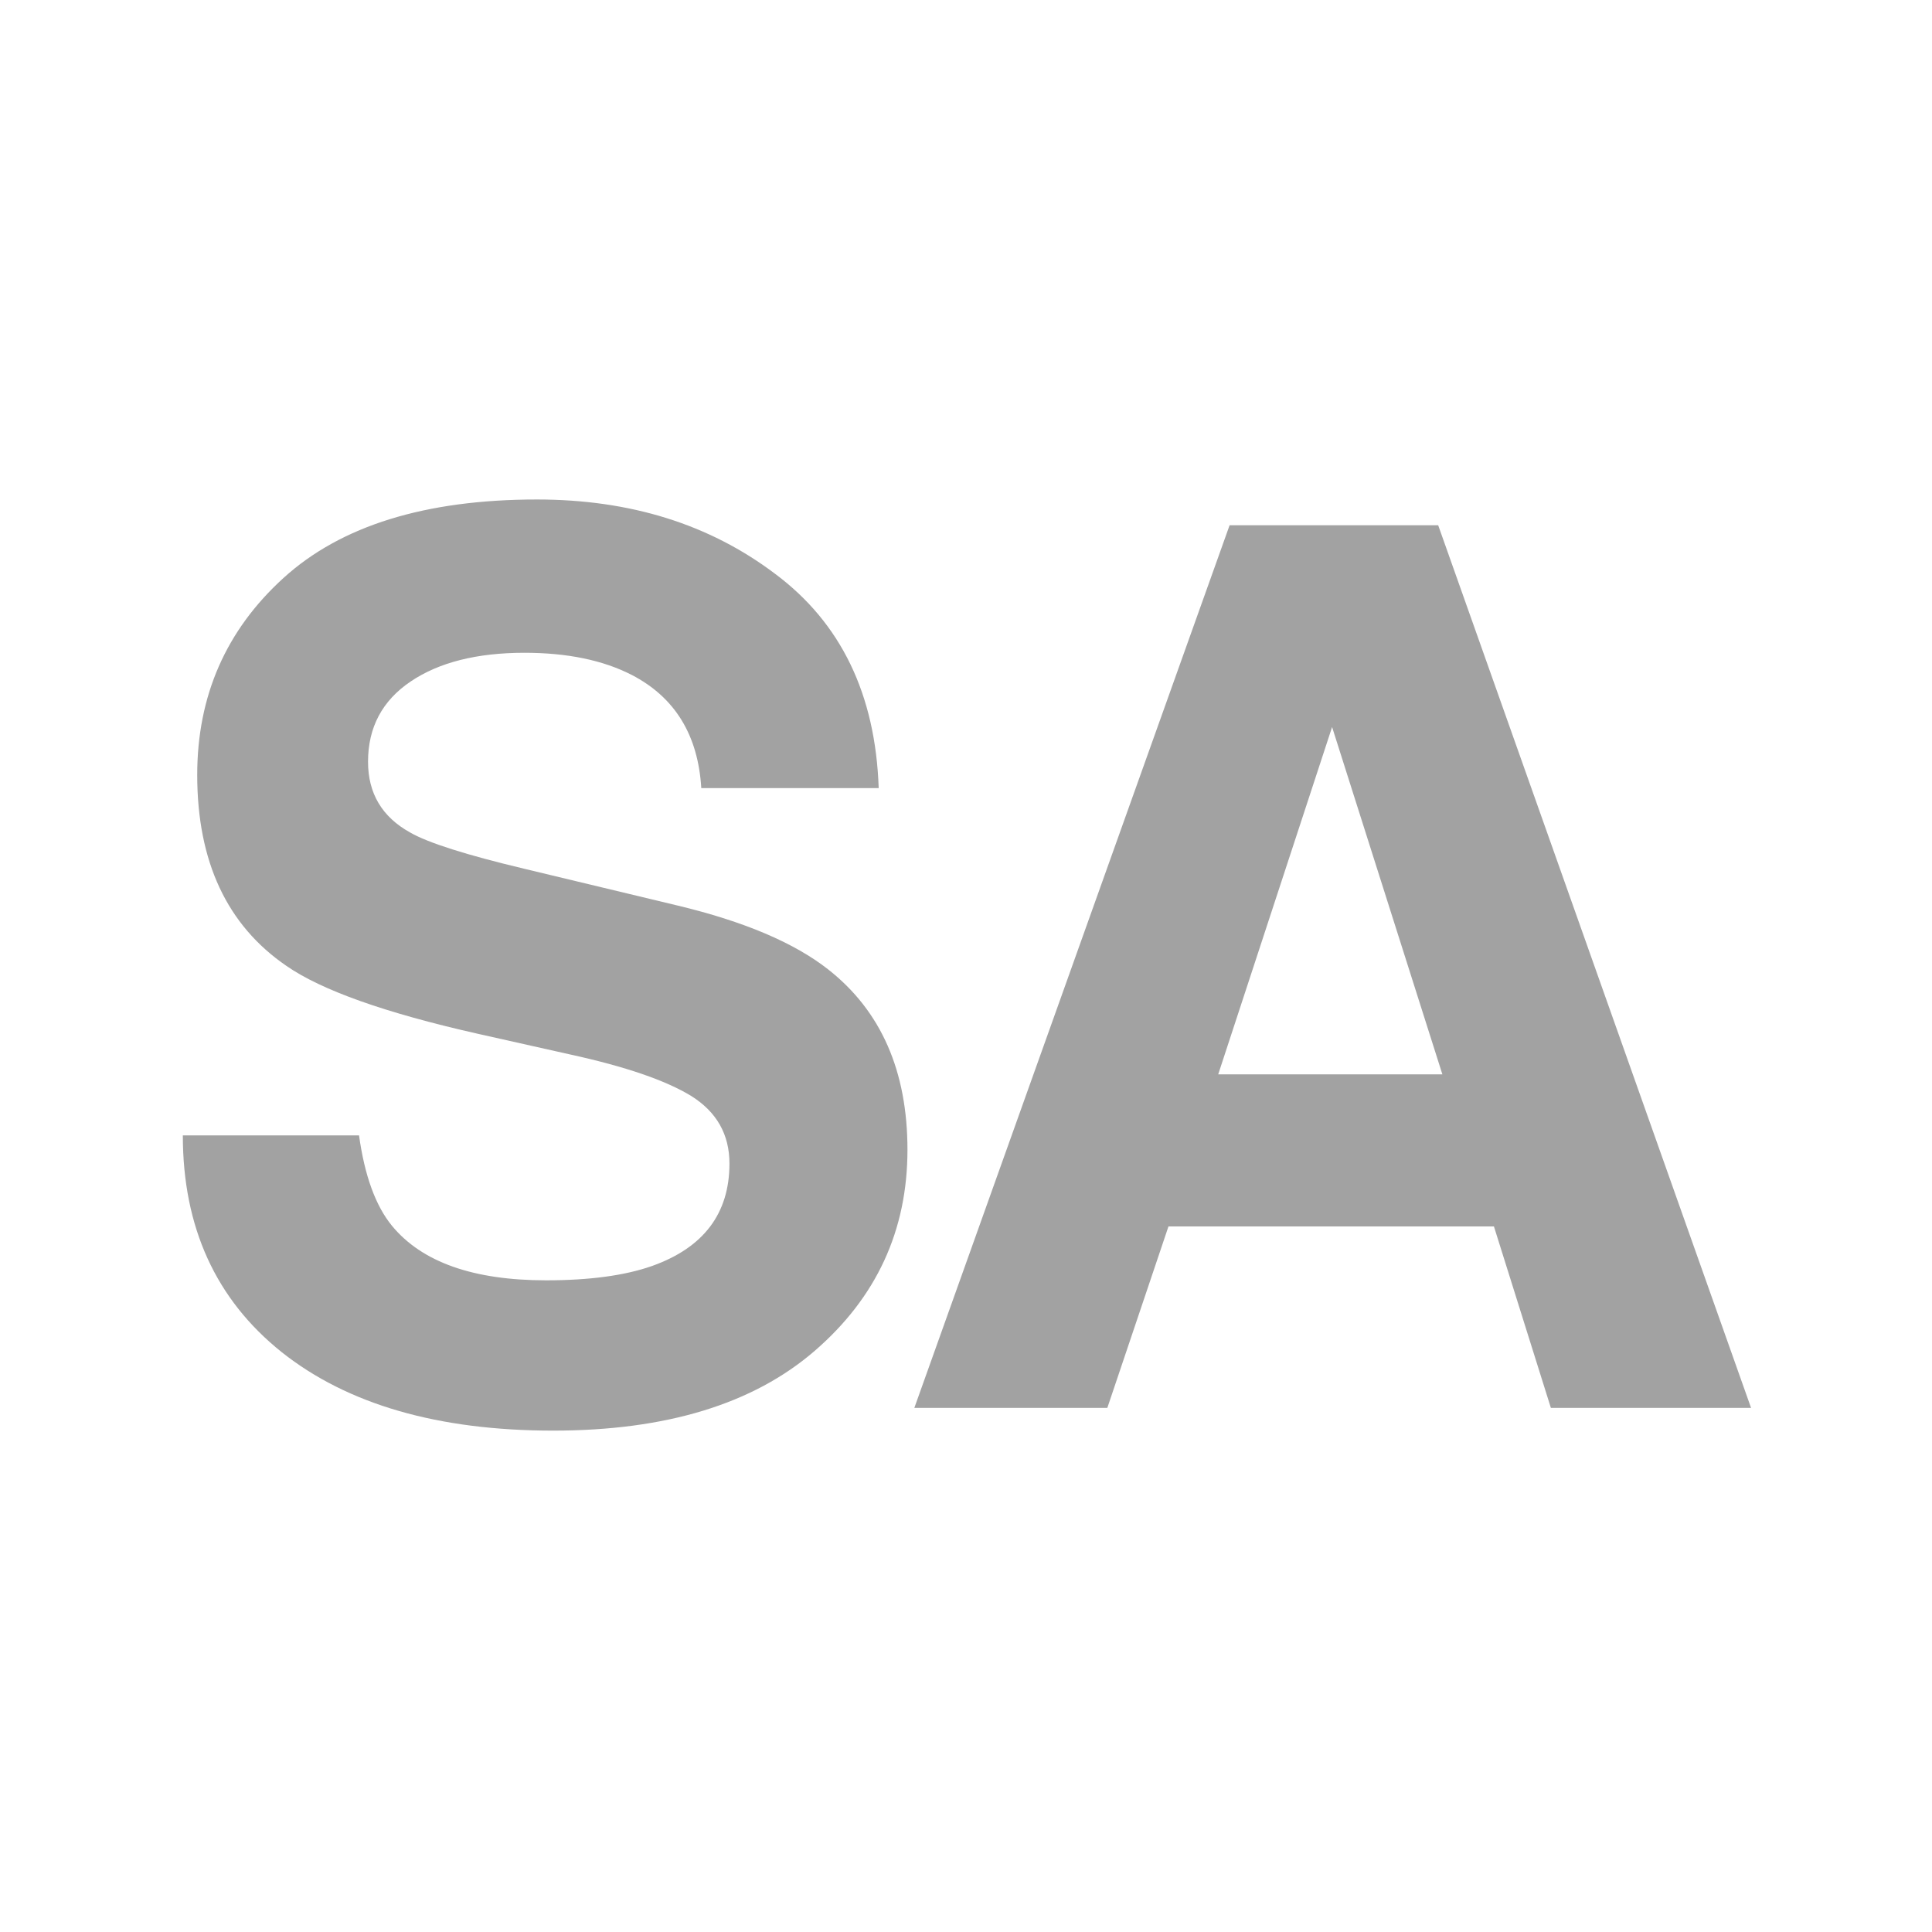
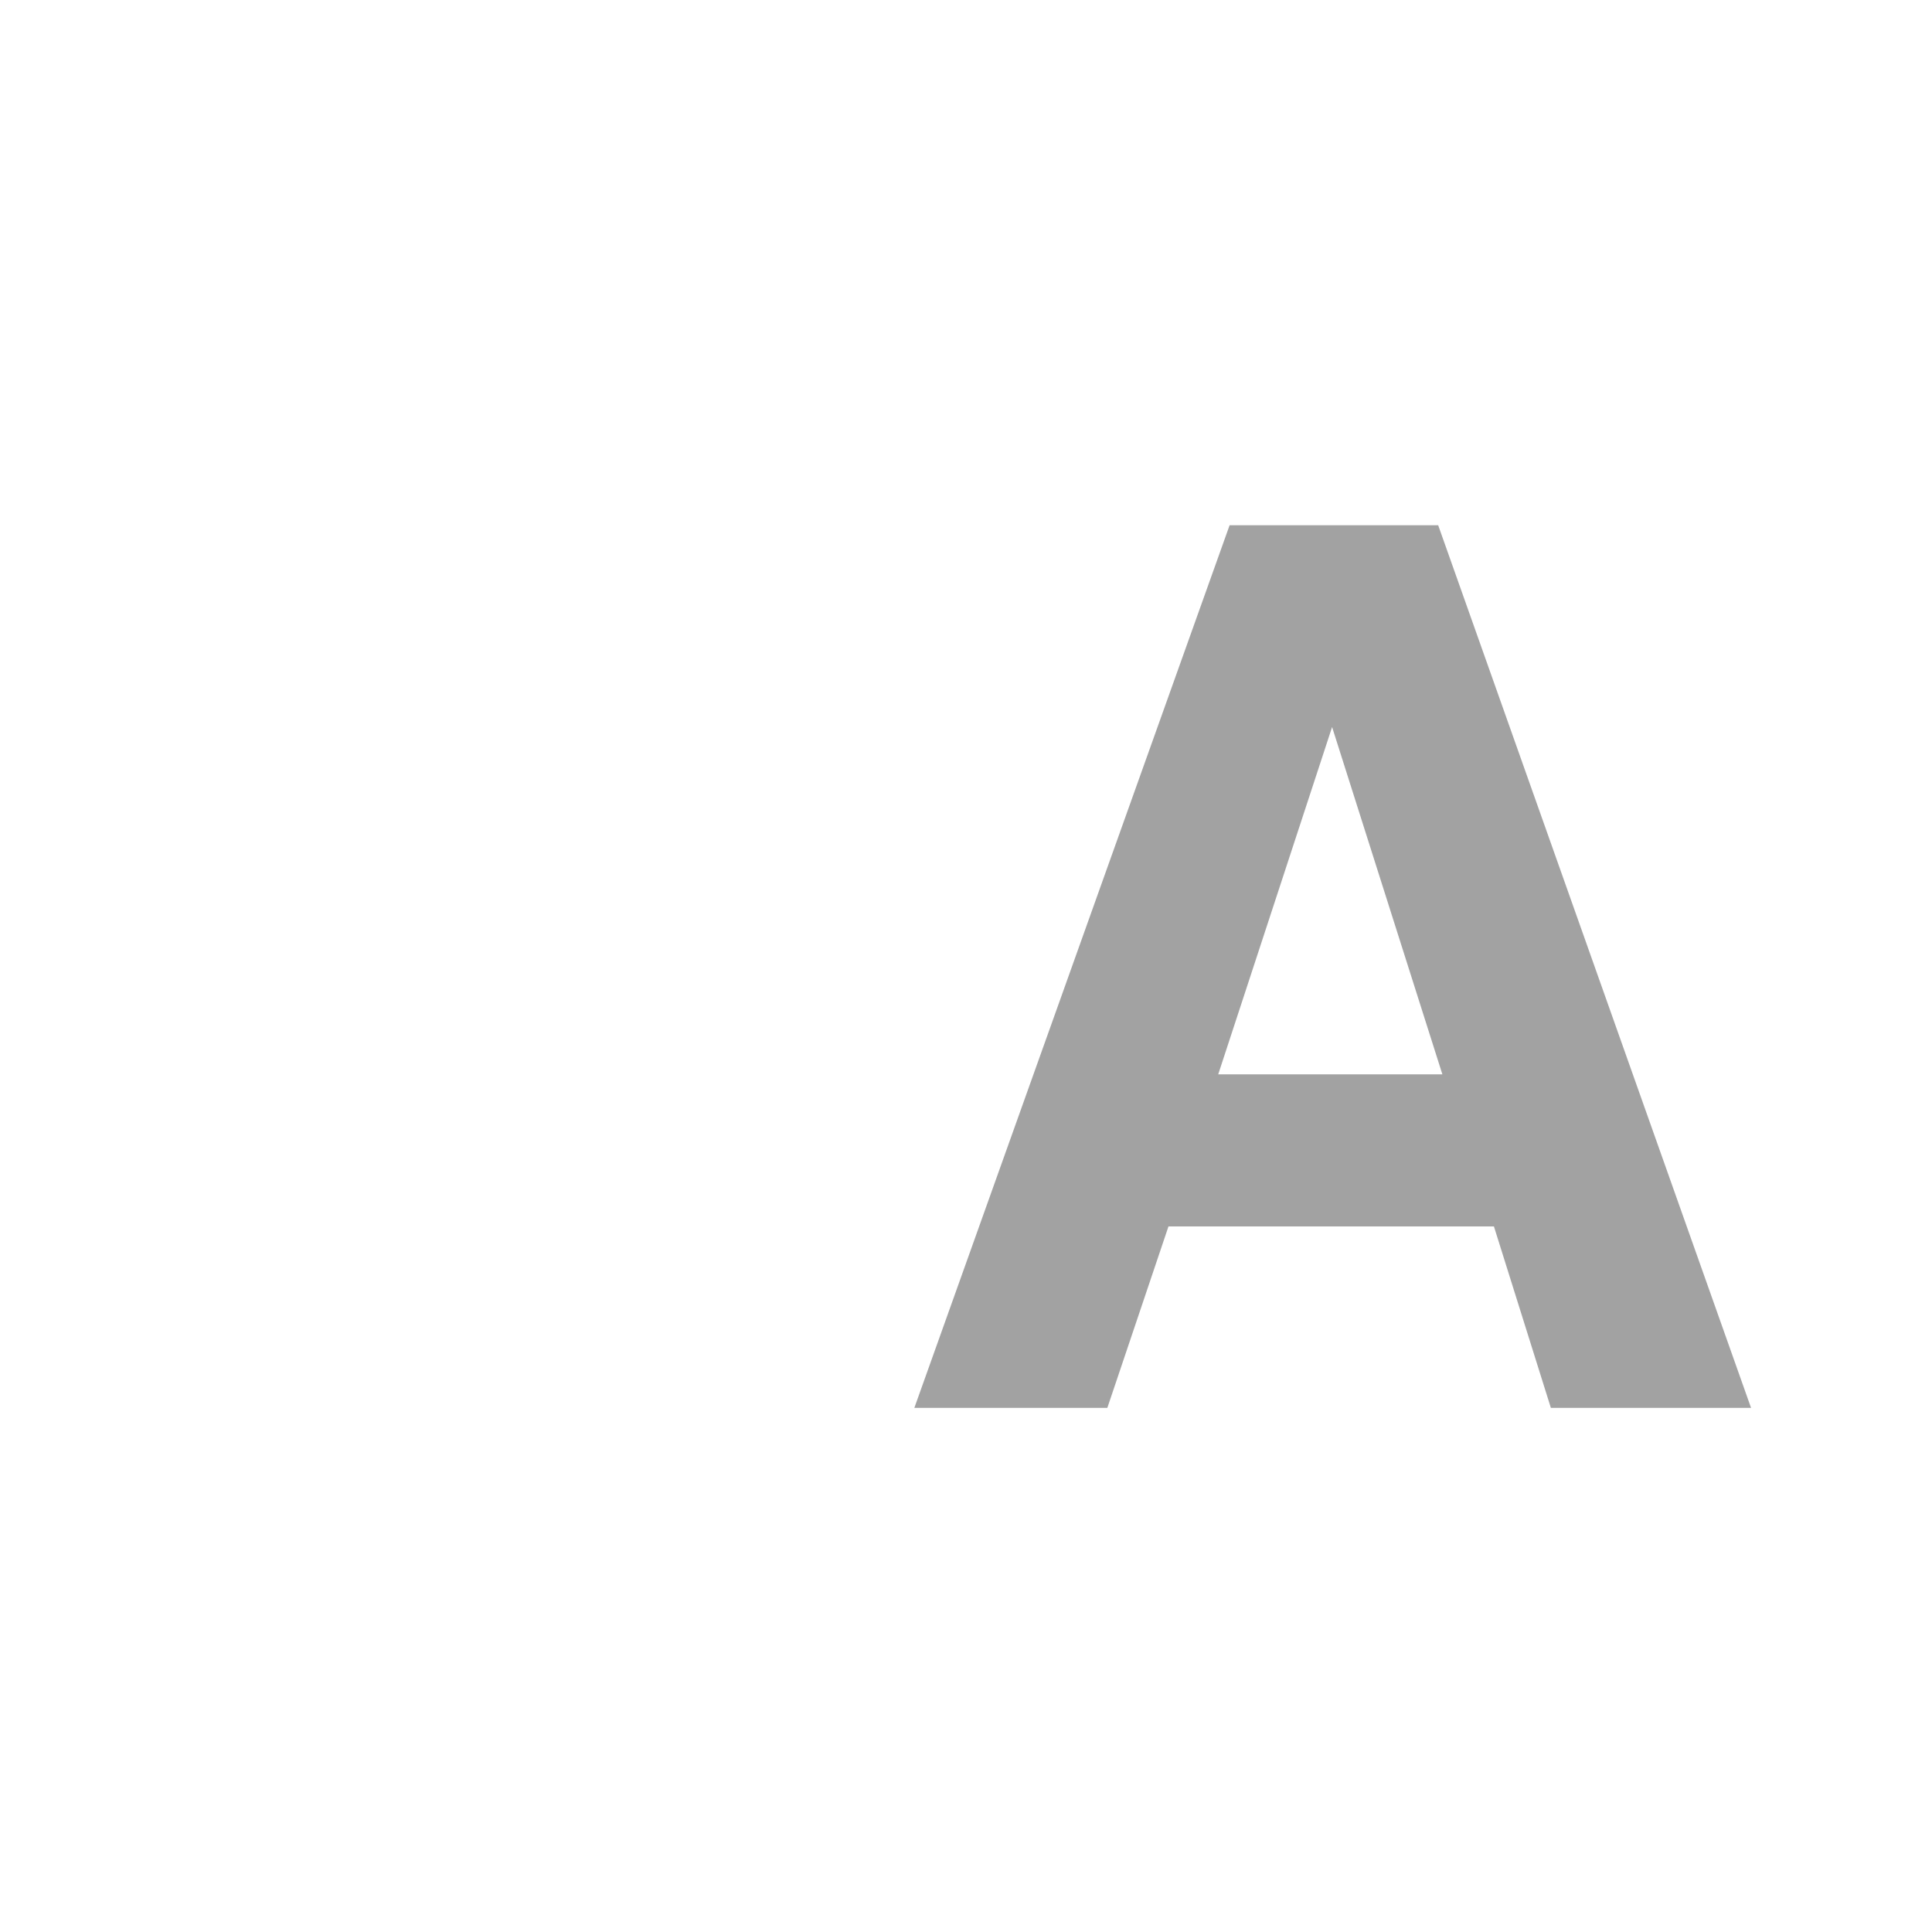
<svg xmlns="http://www.w3.org/2000/svg" width="1025" height="1025" viewBox="0 0 1025 1025" fill="none">
-   <path d="M289.699 679.261C312.806 679.261 331.567 676.72 345.983 671.637C373.329 661.894 387.003 643.786 387.003 617.313C387.003 601.852 380.219 589.886 366.652 581.414C353.084 573.154 331.779 565.848 302.737 559.494L253.131 548.375C204.373 537.362 170.667 525.396 152.011 512.477C120.425 490.874 104.632 457.093 104.632 411.135C104.632 369.201 119.895 334.361 150.422 306.617C180.948 278.872 225.784 265 284.929 265C334.323 265 376.403 278.131 411.17 304.393C446.148 330.443 464.485 368.353 466.181 418.124H372.057C370.361 389.956 358.066 369.942 335.171 358.082C319.908 350.245 300.935 346.327 278.252 346.327C253.025 346.327 232.886 351.41 217.834 361.576C202.783 371.742 195.257 385.932 195.257 404.146C195.257 420.877 202.677 433.373 217.516 441.633C227.056 447.139 247.407 453.599 278.57 461.012L359.338 480.39C394.74 488.862 421.451 500.193 439.47 514.383C467.453 536.409 481.444 568.283 481.444 610.006C481.444 652.787 465.015 688.368 432.157 716.748C399.51 744.916 353.296 759 293.515 759C232.462 759 184.446 745.128 149.468 717.383C114.489 689.427 97 651.093 97 602.381H190.488C193.456 623.772 199.285 639.762 207.977 650.352C223.876 669.625 251.117 679.261 289.699 679.261Z" fill="#A2A2A2" />
  <path d="M792.584 650.669H619.918L587.484 746.928H485.092L652.353 278.66H763.012L929 746.928H822.793L792.584 650.669ZM765.238 569.977L706.728 385.72L646.311 569.977H765.238Z" fill="#A2A2A2" />
</svg>